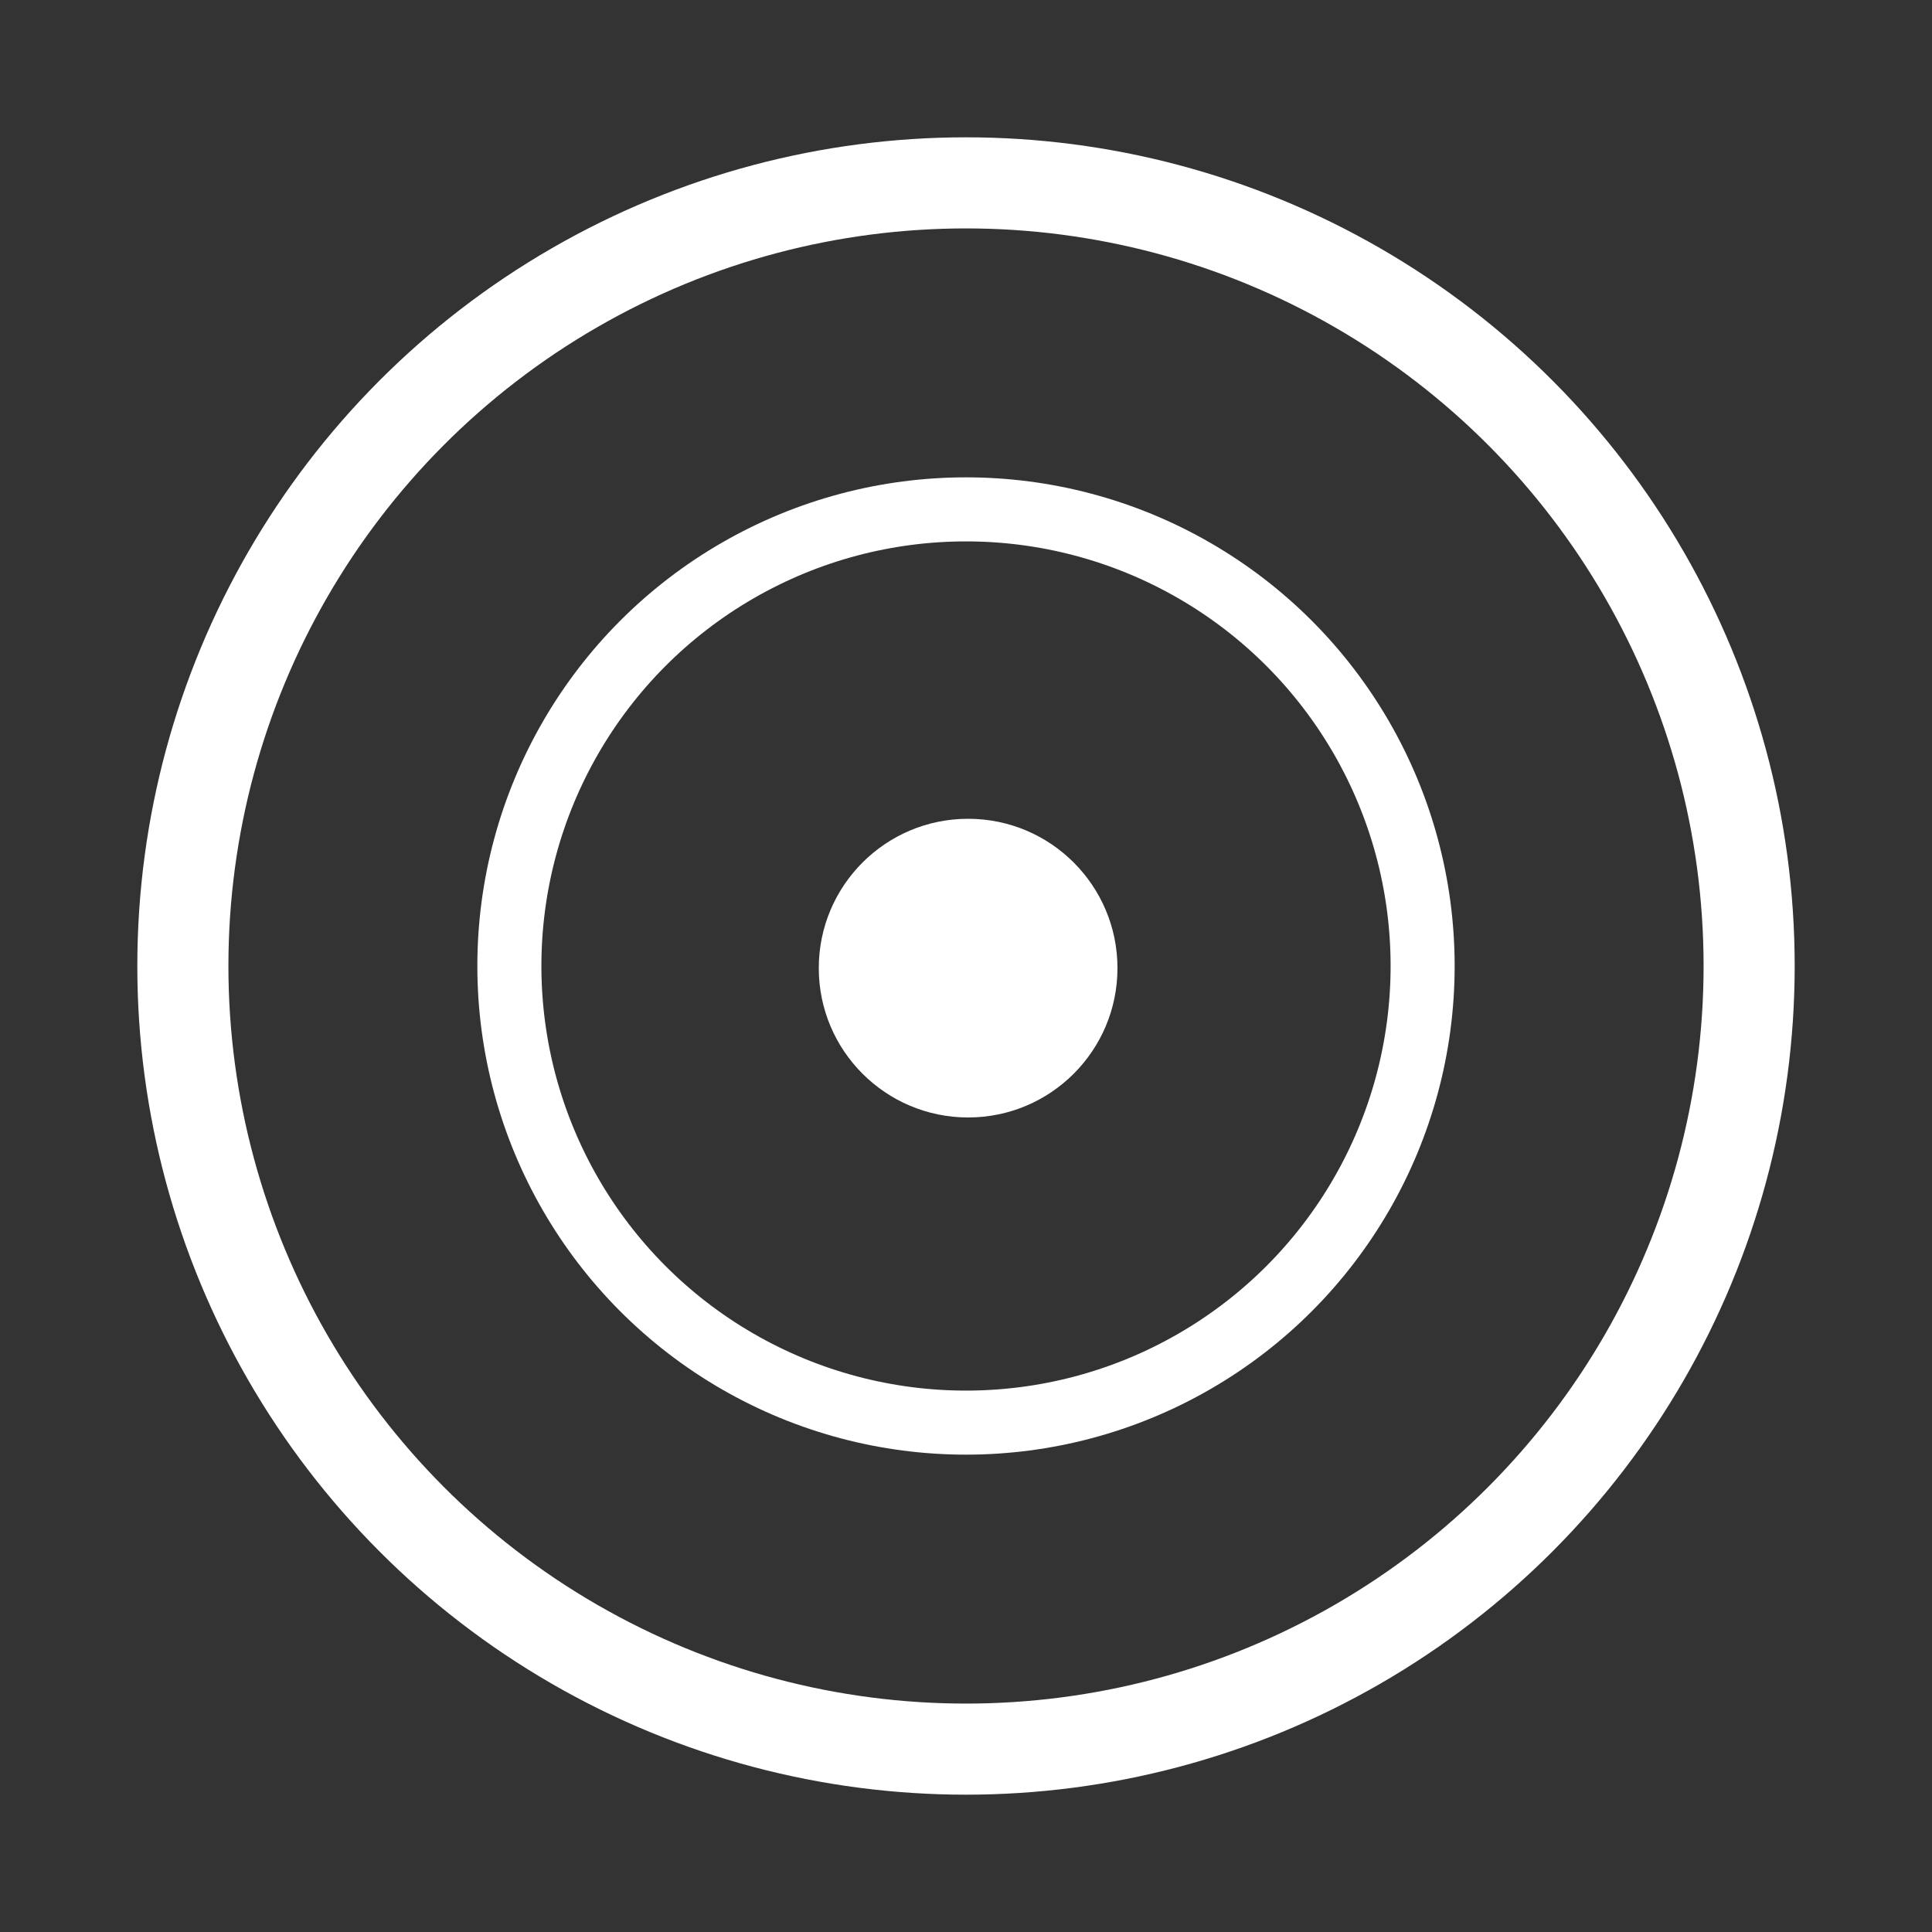
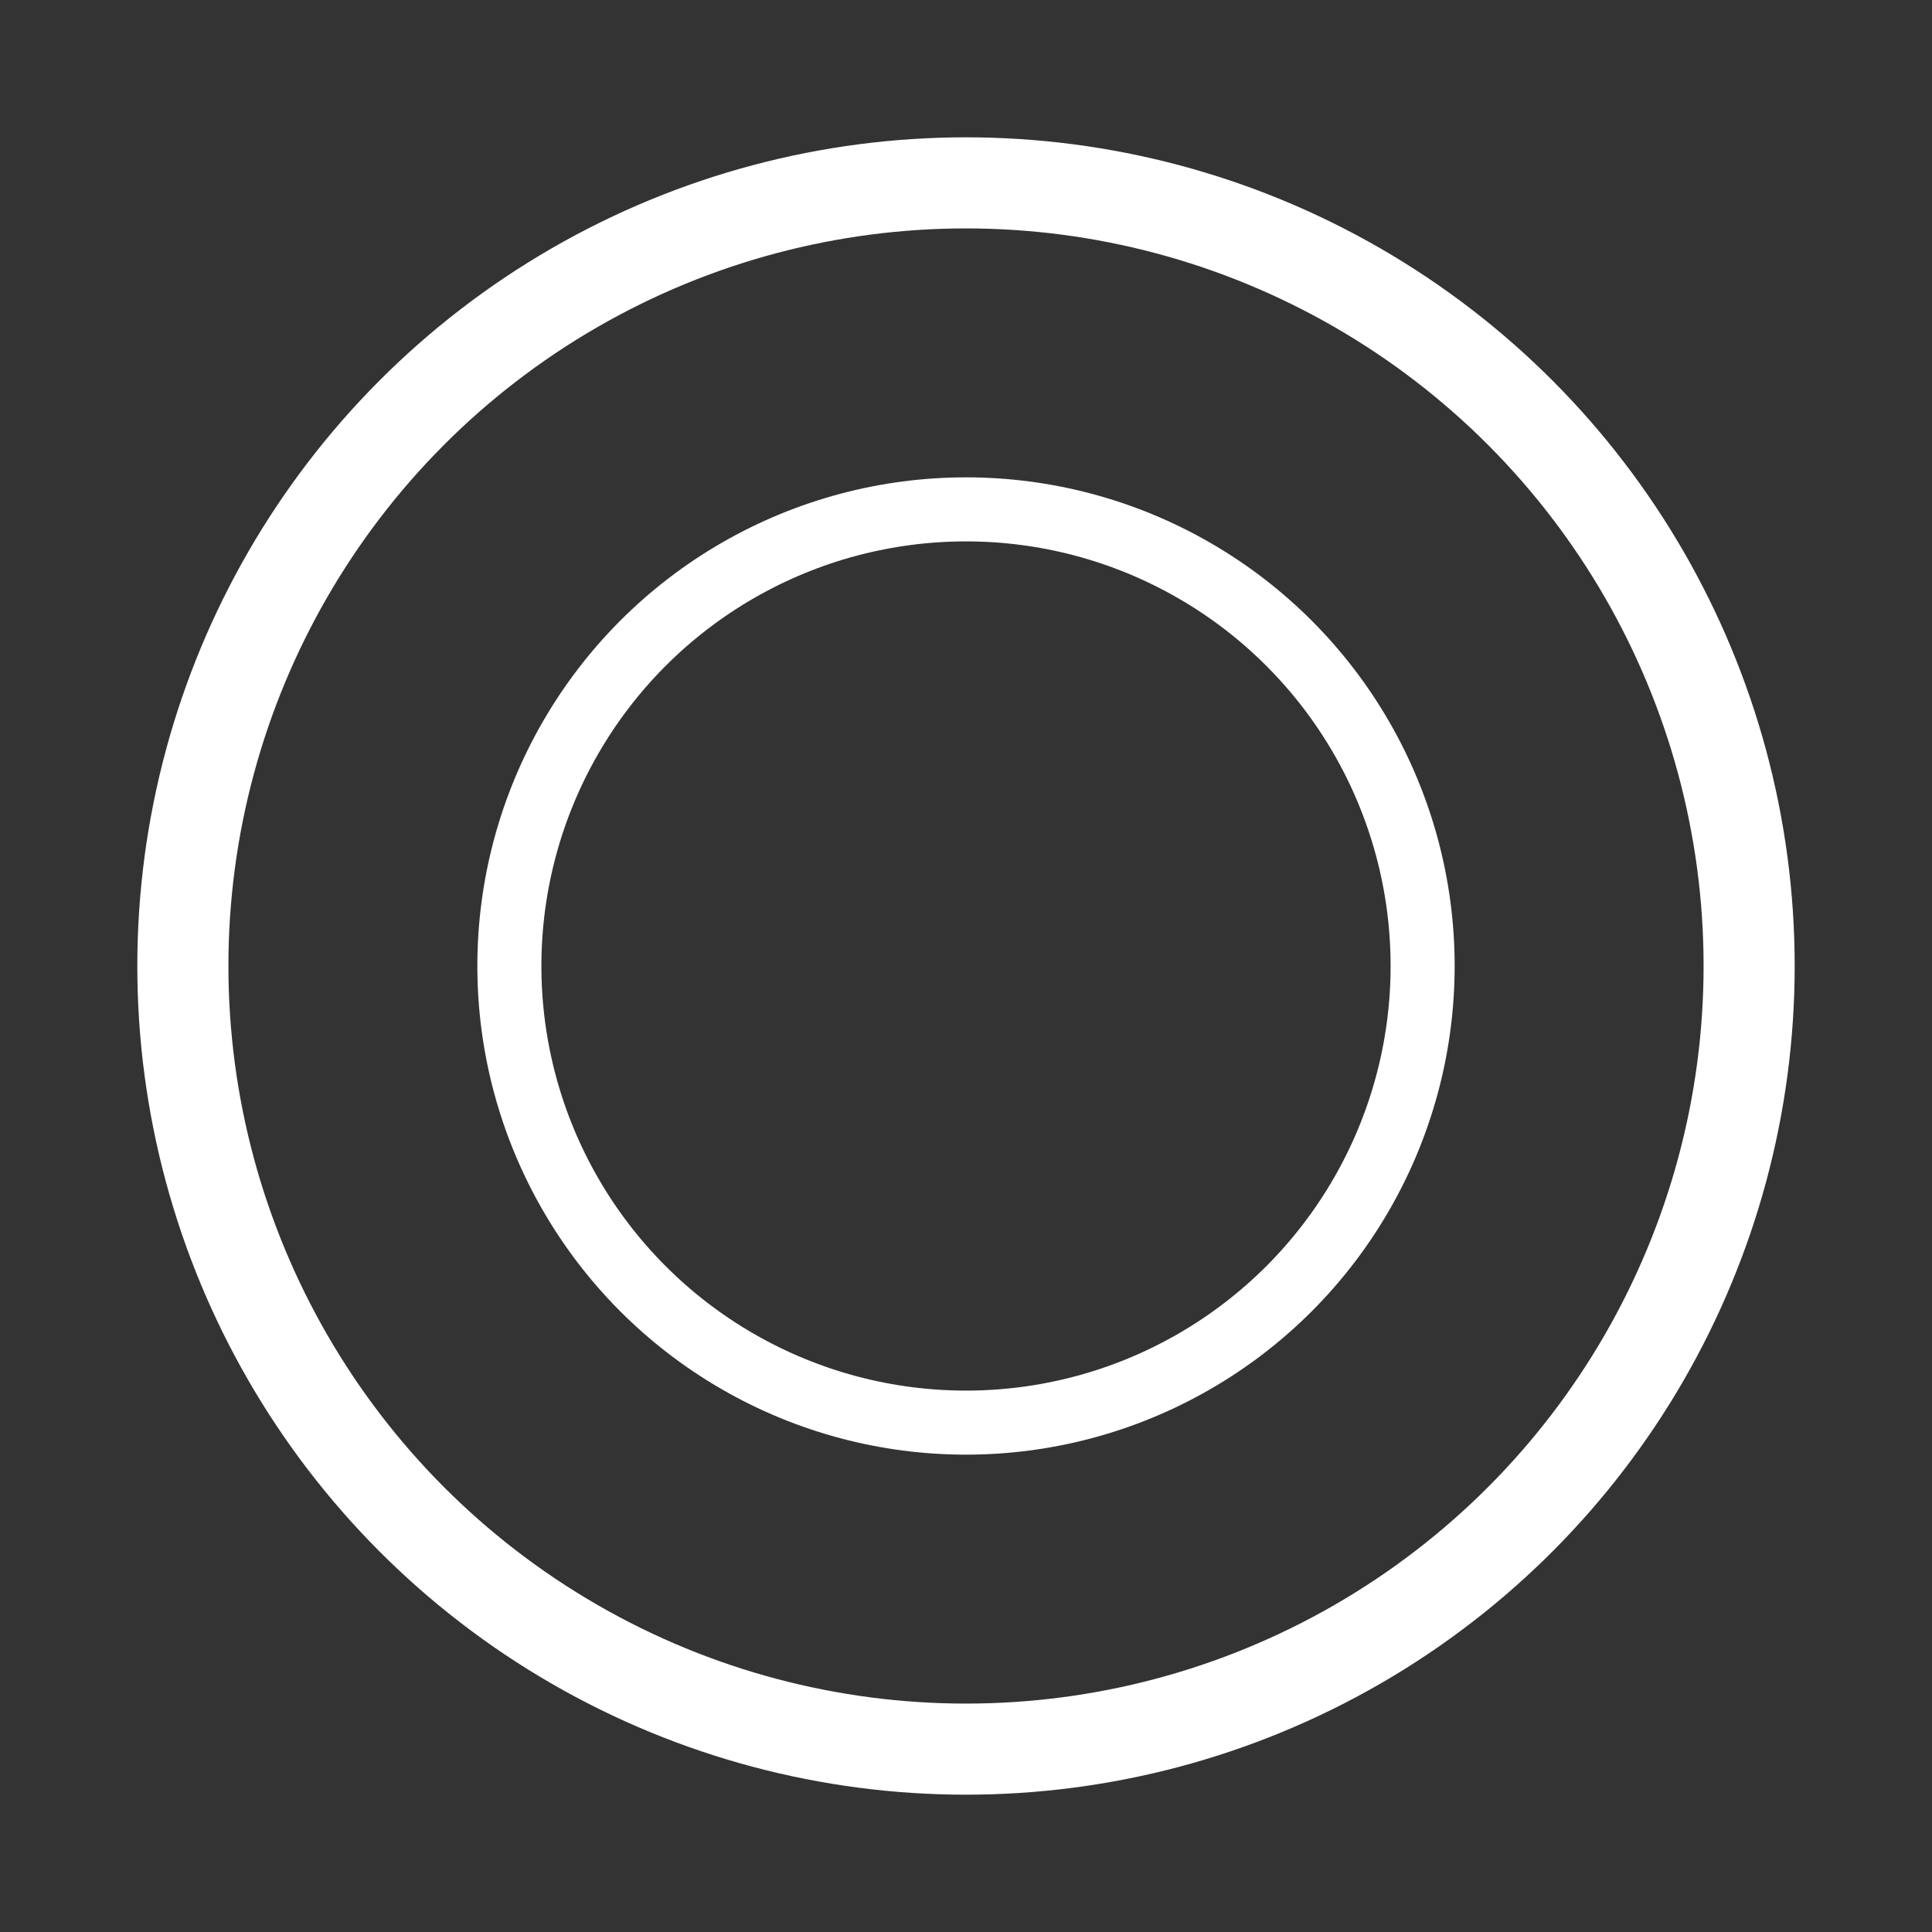
<svg xmlns="http://www.w3.org/2000/svg" viewBox="0 0 200 200">
  <rect x="0" y="0" width="200" height="200" fill="#333333" stroke="none" />
-   <circle cx="100.22" cy="100.22" fill="#fff" r="15.46" />
  <g fill="none" stroke="#fff" stroke-miterlimit="10">
    <circle cx="100" cy="100" r="47.27" stroke-width="6.63" />
    <circle cx="100" cy="100" r="81.07" stroke-width="9.43" />
  </g>
</svg>